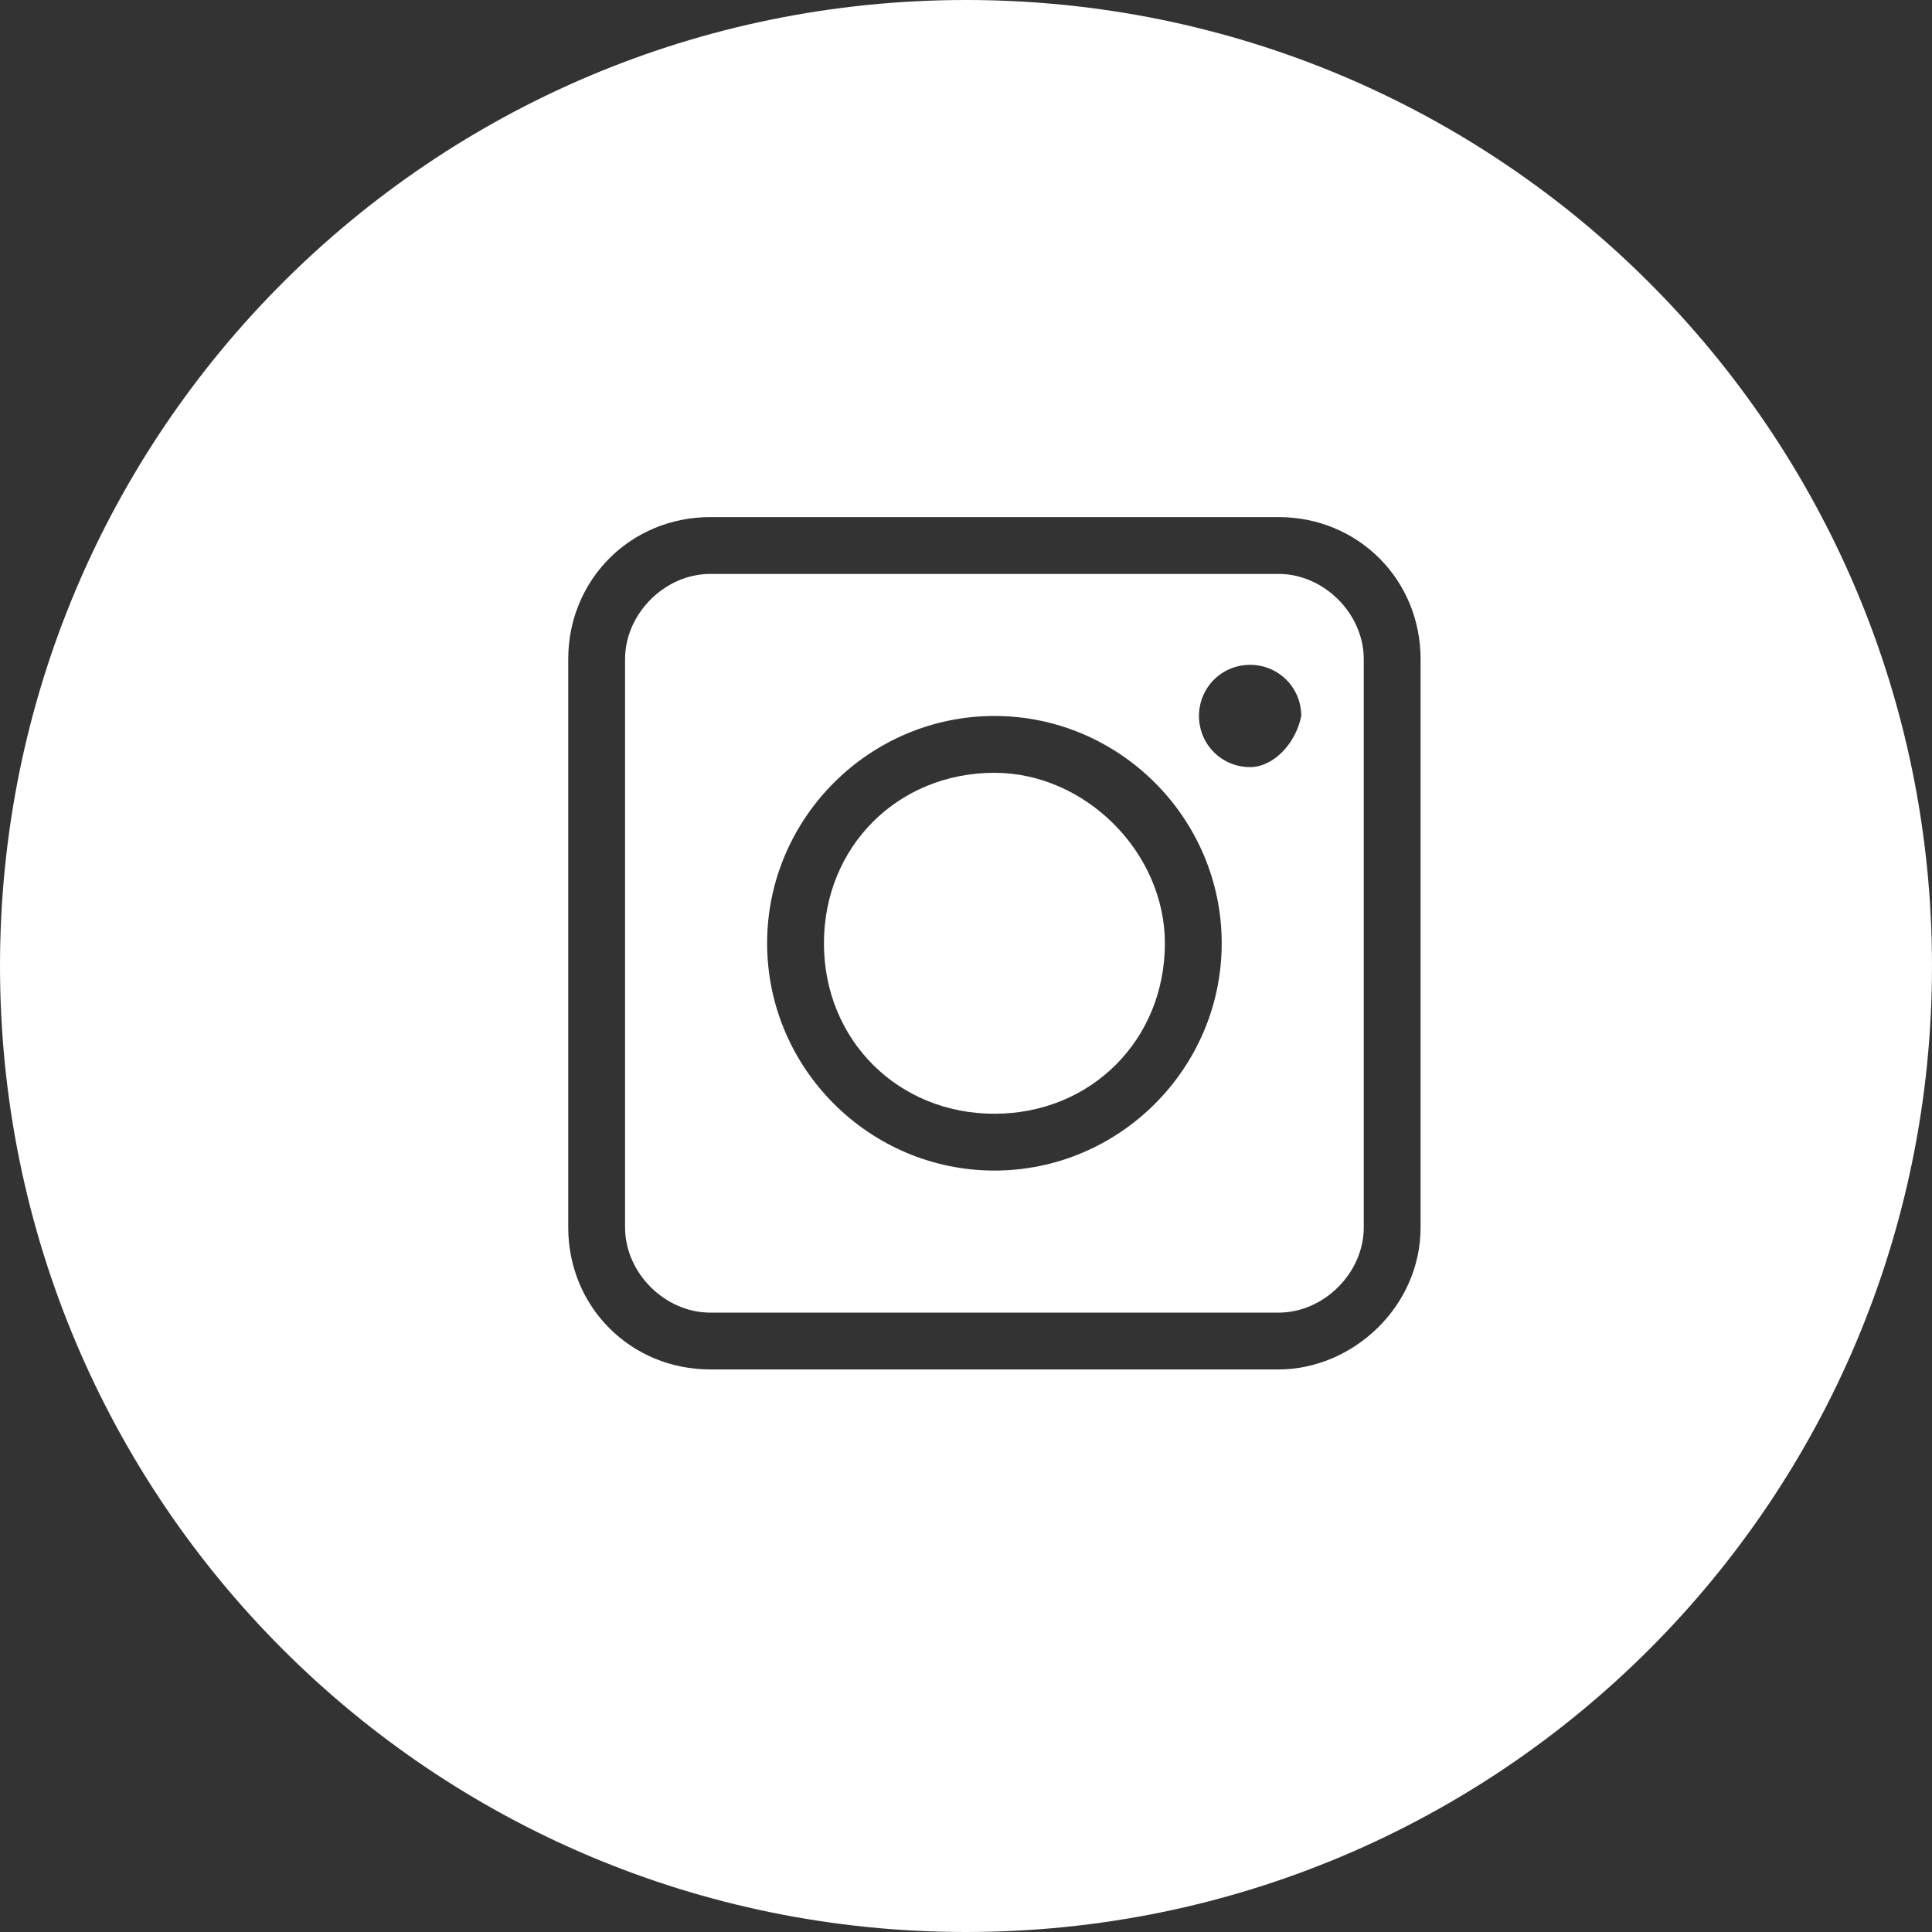
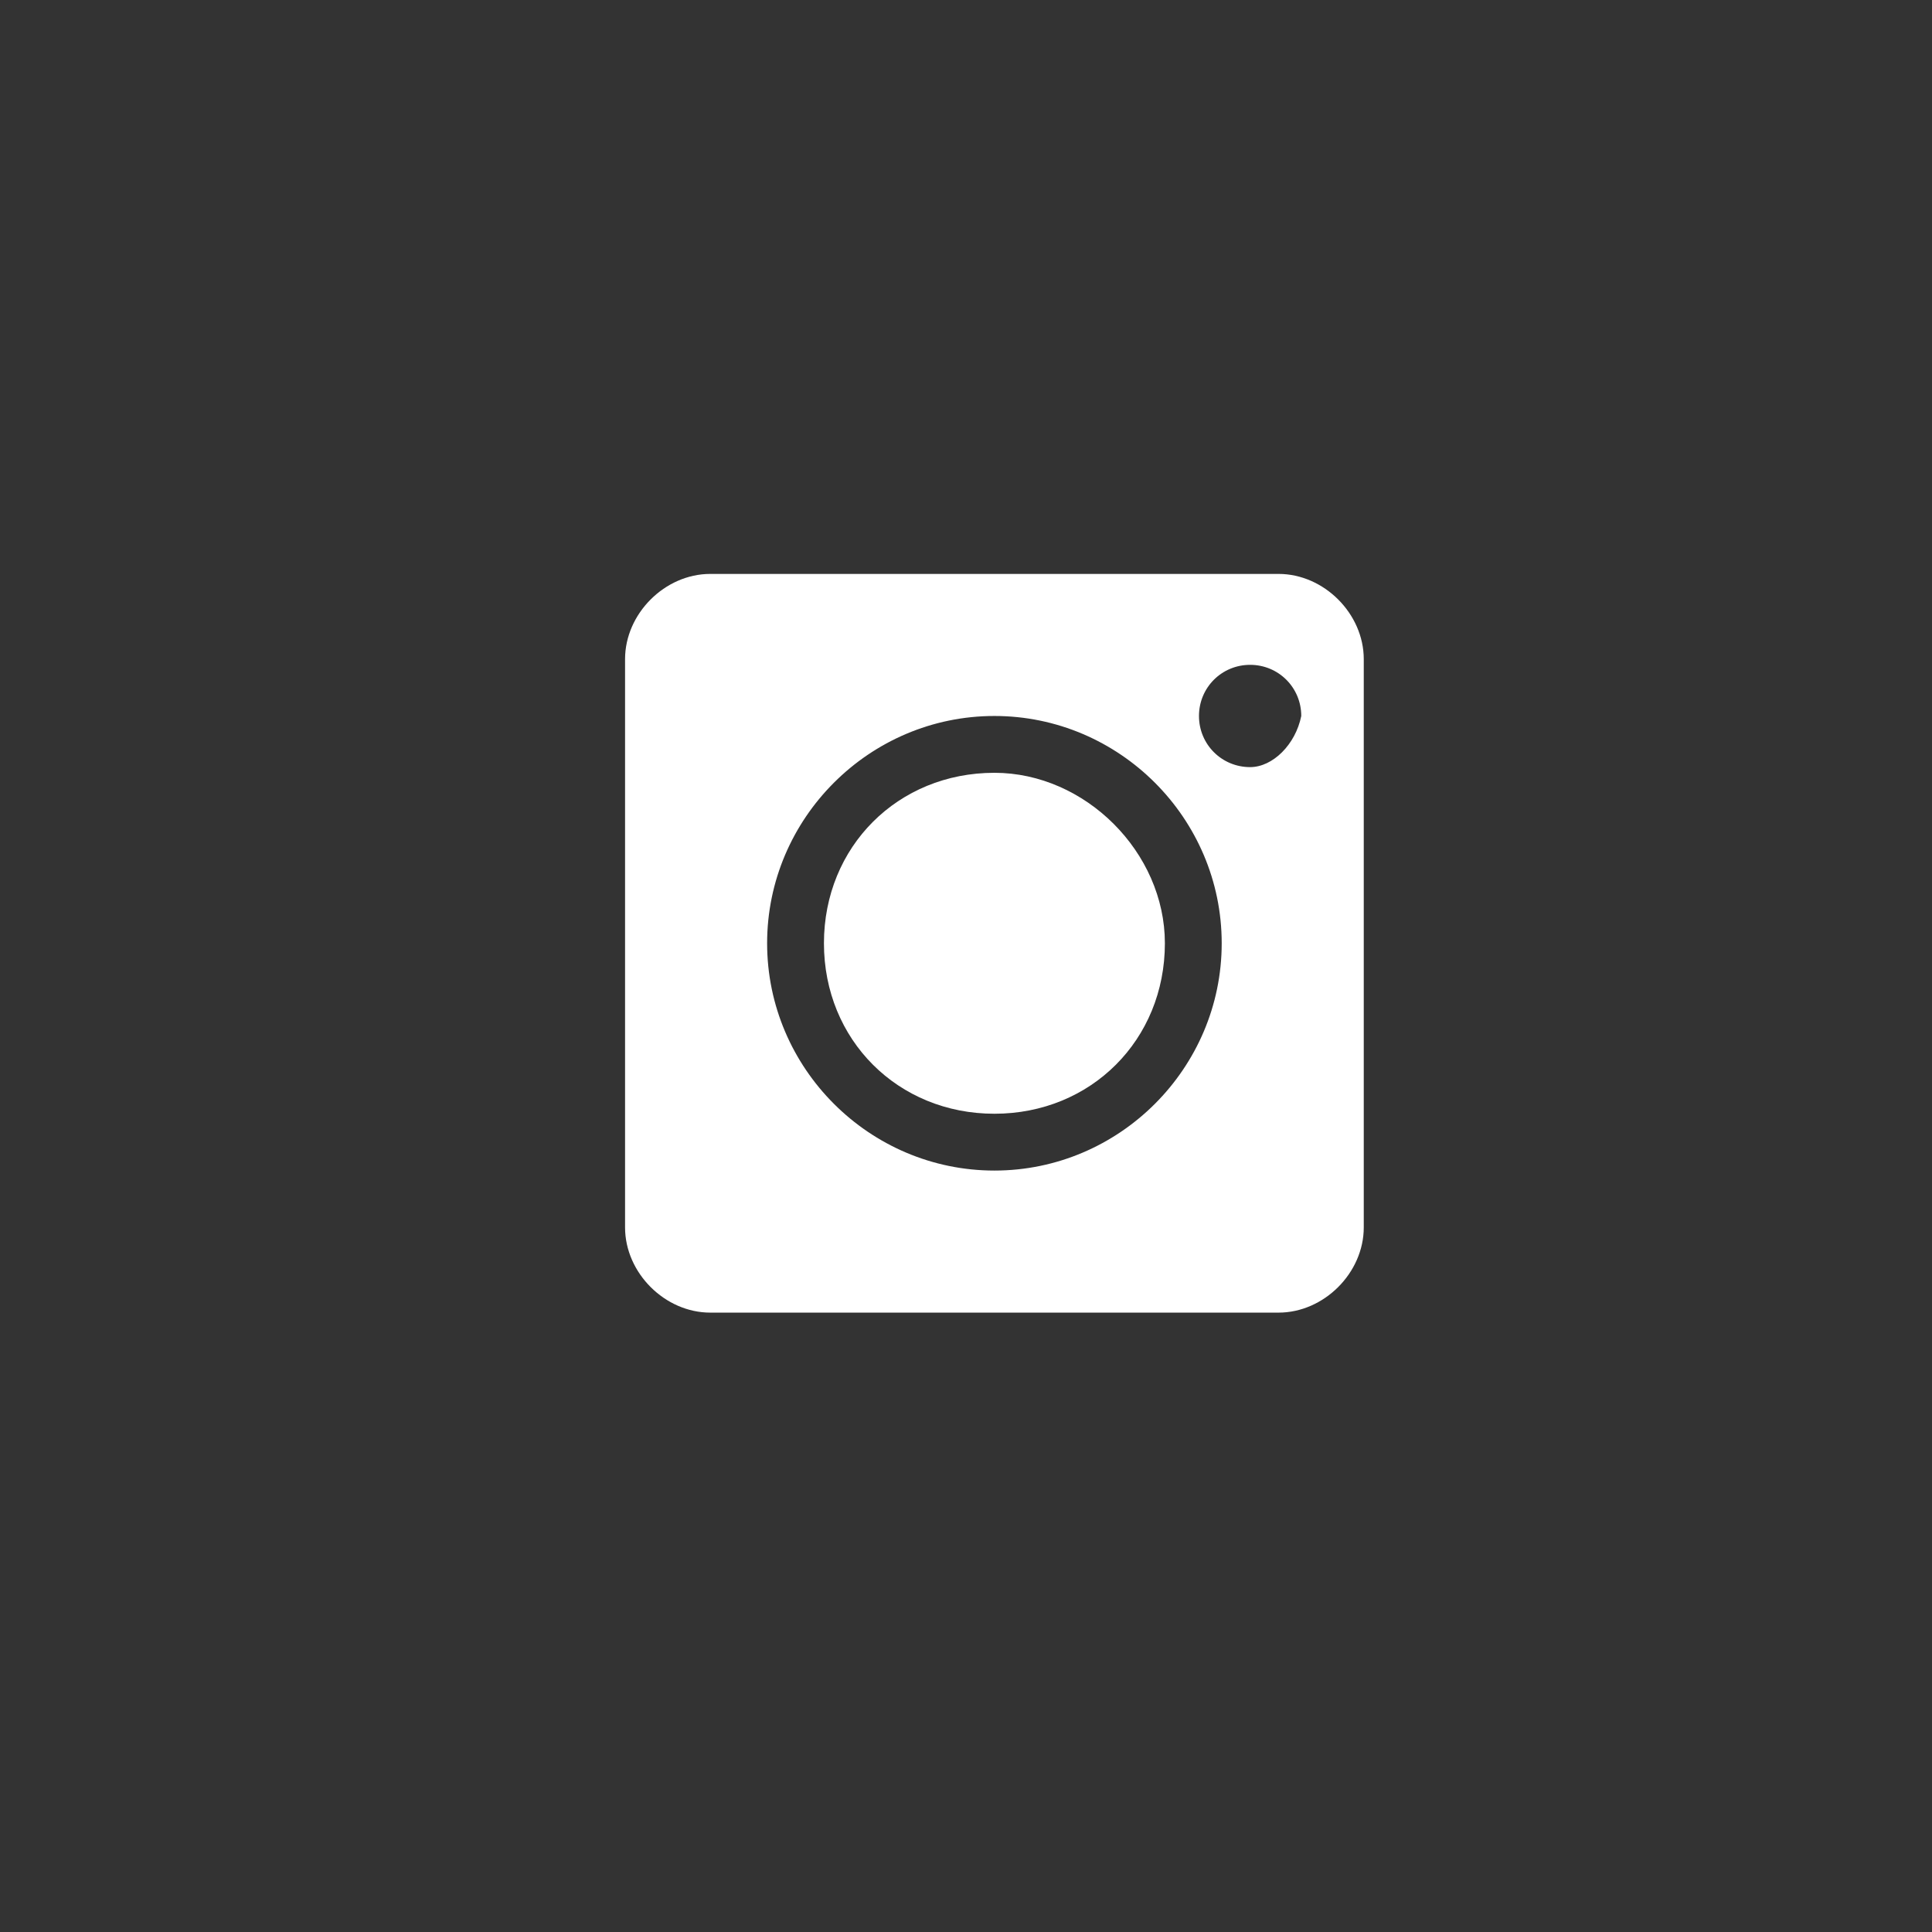
<svg xmlns="http://www.w3.org/2000/svg" version="1.1" id="Layer_1" x="0px" y="0px" viewBox="0 0 34 34" style="enable-background:new 0 0 34 34;" xml:space="preserve">
  <rect x="0" y="0" width="34" height="34" fill="#333333" stroke="none" />
  <style type="text/css">
	.st0{fill-rule:evenodd;clip-rule:evenodd;fill:#FFFFFF;}
	.st1{fill:#FFFFFF;}
</style>
  <path class="st0" d="M-182,17c0,9.4-7.6,17-17,17s-17-7.6-17-17s7.6-17,17-17S-182,7.6-182,17z M-194.1,14.4  c0.5-0.4,0.9-0.8,1.3-1.3c-0.5,0.2-0.9,0.3-1.4,0.4c0.5-0.3,0.9-0.8,1.1-1.4c-0.5,0.3-1,0.5-1.6,0.6c-0.5-0.5-1.1-0.8-1.8-0.8  c-1.6,0-2.8,1.5-2.4,3.1c-2.1-0.1-3.9-1.1-5.2-2.6c-0.7,1.1-0.3,2.6,0.8,3.4c-0.4,0-0.8-0.1-1.1-0.3c0,1.2,0.8,2.3,2,2.5  c-0.4,0.1-0.7,0.1-1.1,0c0.3,1,1.2,1.7,2.3,1.7c-1.1,0.8-2.4,1.2-3.7,1c1.1,0.7,2.4,1.1,3.8,1.1C-196.6,21.8-194,17.9-194.1,14.4" />
-   <path class="st0" d="M-128,17c0,9.4-7.6,17-17,17s-17-7.6-17-17s7.6-17,17-17S-128,7.6-128,17z M-141.6,10.5c-0.2,0-0.9-0.1-1.8-0.1  c-1.8,0-3,1.1-3,3v1.7h-2v2.3h2v6h2.4v-6h2l0.3-2.3h-2.3v-1.5c0-0.7,0.2-1.1,1.1-1.1l1.2,0V10.5L-141.6,10.5z" />
  <path class="st1" d="M-88.4,16.8l-4,2.2c0,0-0.1,0-0.1,0c0,0-0.1,0-0.1,0c-0.1,0-0.1-0.1-0.1-0.2v-4.4c0-0.1,0-0.2,0.1-0.2  c0.1,0,0.2,0,0.2,0l4,2.2c0.1,0,0.1,0.1,0.1,0.2C-88.3,16.7-88.4,16.7-88.4,16.8z" />
-   <path class="st0" d="M-20,17c0,9.4-7.6,17-17,17s-17-7.6-17-17s7.6-17,17-17S-20,7.6-20,17z M-37.3,21c1.6,0.8,3.5,0,4.5-0.9  c1.2-1.2,2-3.3,1.8-5.5c-0.2-2.9-3-4.9-6.4-4.6c-3.2,0.2-6,2.8-5.7,6.1c0.1,1.5,0.8,2.6,2.1,3c0.2-0.3,0.5-0.8,0.4-1.2  c0-0.2-0.2-0.4-0.3-0.4c-0.4-0.5-0.6-1.3-0.5-2.2c0.2-1.8,1.4-3,2.7-3.5c2.5-1,5.4,0.2,5.6,2.8c0.1,1.7-0.3,3.7-1.6,4.7  c-0.9,0.7-2.7,0.6-2.8-0.8c-0.1-0.7,0.3-1.3,0.5-1.9c0.3-1.1,0.9-3.5-1.1-3.2c-1.4,0.3-1.8,2.5-1.1,3.8c-0.5,2.6-1.8,5.3-1.2,8.4  c0.4-0.2,0.7-0.7,0.9-1.1c0.8-1.2,1.2-2.8,1.5-4.4C-37.8,20.6-37.7,20.9-37.3,21z" />
-   <path class="st0" d="M34,17c0,9.4-7.6,17-17,17S0,26.4,0,17S7.6,0,17,0S34,7.6,34,17z M25,21.6v-10c0-1.4-1.1-2.5-2.5-2.5h-10  c-1.4,0-2.5,1.1-2.5,2.5v10c0,1.4,1.1,2.5,2.5,2.5h10C23.8,24.1,25,23,25,21.6z" />
  <path class="st1" d="M17.5,13.6c-1.7,0-3,1.3-3,3c0,1.7,1.3,3,3,3s3-1.3,3-3C20.5,15,19.1,13.6,17.5,13.6z" />
  <path class="st1" d="M22.5,10.1h-10c-0.8,0-1.5,0.7-1.5,1.5v10c0,0.8,0.7,1.5,1.5,1.5h10c0.8,0,1.5-0.7,1.5-1.5v-10  C24,10.8,23.3,10.1,22.5,10.1z M17.5,20.6c-2.2,0-4-1.8-4-4s1.8-4,4-4s4,1.8,4,4S19.7,20.6,17.5,20.6z M22,13.5  c-0.5,0-0.9-0.4-0.9-0.9c0-0.5,0.4-0.9,0.9-0.9c0.5,0,0.9,0.4,0.9,0.9C22.8,13.1,22.4,13.5,22,13.5z" />
  <path class="st0" d="M88,17c0,9.4-7.6,17-17,17s-17-7.6-17-17S61.6,0,71,0S88,7.6,88,17z M76.4,10.9C76.4,10.9,76.4,10.9,76.4,10.9  l-2,10.5c0,0.1-0.1,0.1-0.1,0.2c0,0-0.1,0-0.1,0c0,0-0.1,0-0.1,0l-2.7-1.1l-2,2.5c0,0,0,0,0,0c0,0,0,0-0.1,0.1c0,0,0,0,0,0  c0,0-0.1,0-0.1,0c0,0,0,0,0,0c0,0-0.1,0-0.1,0c0,0,0,0,0,0c0,0,0,0,0,0c0,0-0.1-0.1-0.1-0.1c0,0,0,0,0,0l-1.2-3.6L64,18.1  c-0.1,0-0.2-0.1-0.2-0.2c0-0.1,0-0.2,0.1-0.2l12-7c0,0,0,0,0,0c0,0,0,0,0,0c0,0,0,0,0,0c0,0,0,0,0,0c0,0,0,0,0,0c0,0,0,0,0,0  c0,0,0,0,0,0c0,0,0,0,0,0c0,0,0,0,0,0c0,0,0,0,0,0c0,0,0,0,0,0c0,0,0,0,0,0c0,0,0,0,0,0c0,0,0,0,0,0c0,0,0,0,0,0c0,0,0,0,0,0  c0,0,0,0,0,0c0,0,0,0,0,0c0,0,0,0,0,0C76.3,10.8,76.4,10.8,76.4,10.9C76.4,10.8,76.4,10.8,76.4,10.9C76.4,10.8,76.4,10.8,76.4,10.9  C76.4,10.9,76.4,10.9,76.4,10.9z" />
  <path class="st1" d="M73.9,13.4l-4.5,6c0,0,0,0.1,0,0.1c0,0,0,0,0,0L69,21.8l-0.9-2.6L73.9,13.4z" />
  <polygon class="st1" points="69.5,22 69.8,19.9 70.8,20.3 " />
-   <path class="st1" d="M-86.1,12.3l-2.9-0.3c-1.3-0.1-2.7-0.1-4,0l-2.9,0.3c-1,0.1-1.7,0.9-1.7,1.9v5.3c0,1,0.7,1.8,1.7,1.9l2.9,0.3  c0.6,0.1,1.3,0.1,2,0.1c0.7,0,1.3,0,2-0.1l2.9-0.3c1-0.1,1.7-0.9,1.7-1.9v-5.3C-84.4,13.2-85.1,12.4-86.1,12.3z M-74,17  c0,9.4-7.6,17-17,17s-17-7.6-17-17s7.6-17,17-17S-74,7.6-74,17z" />
</svg>